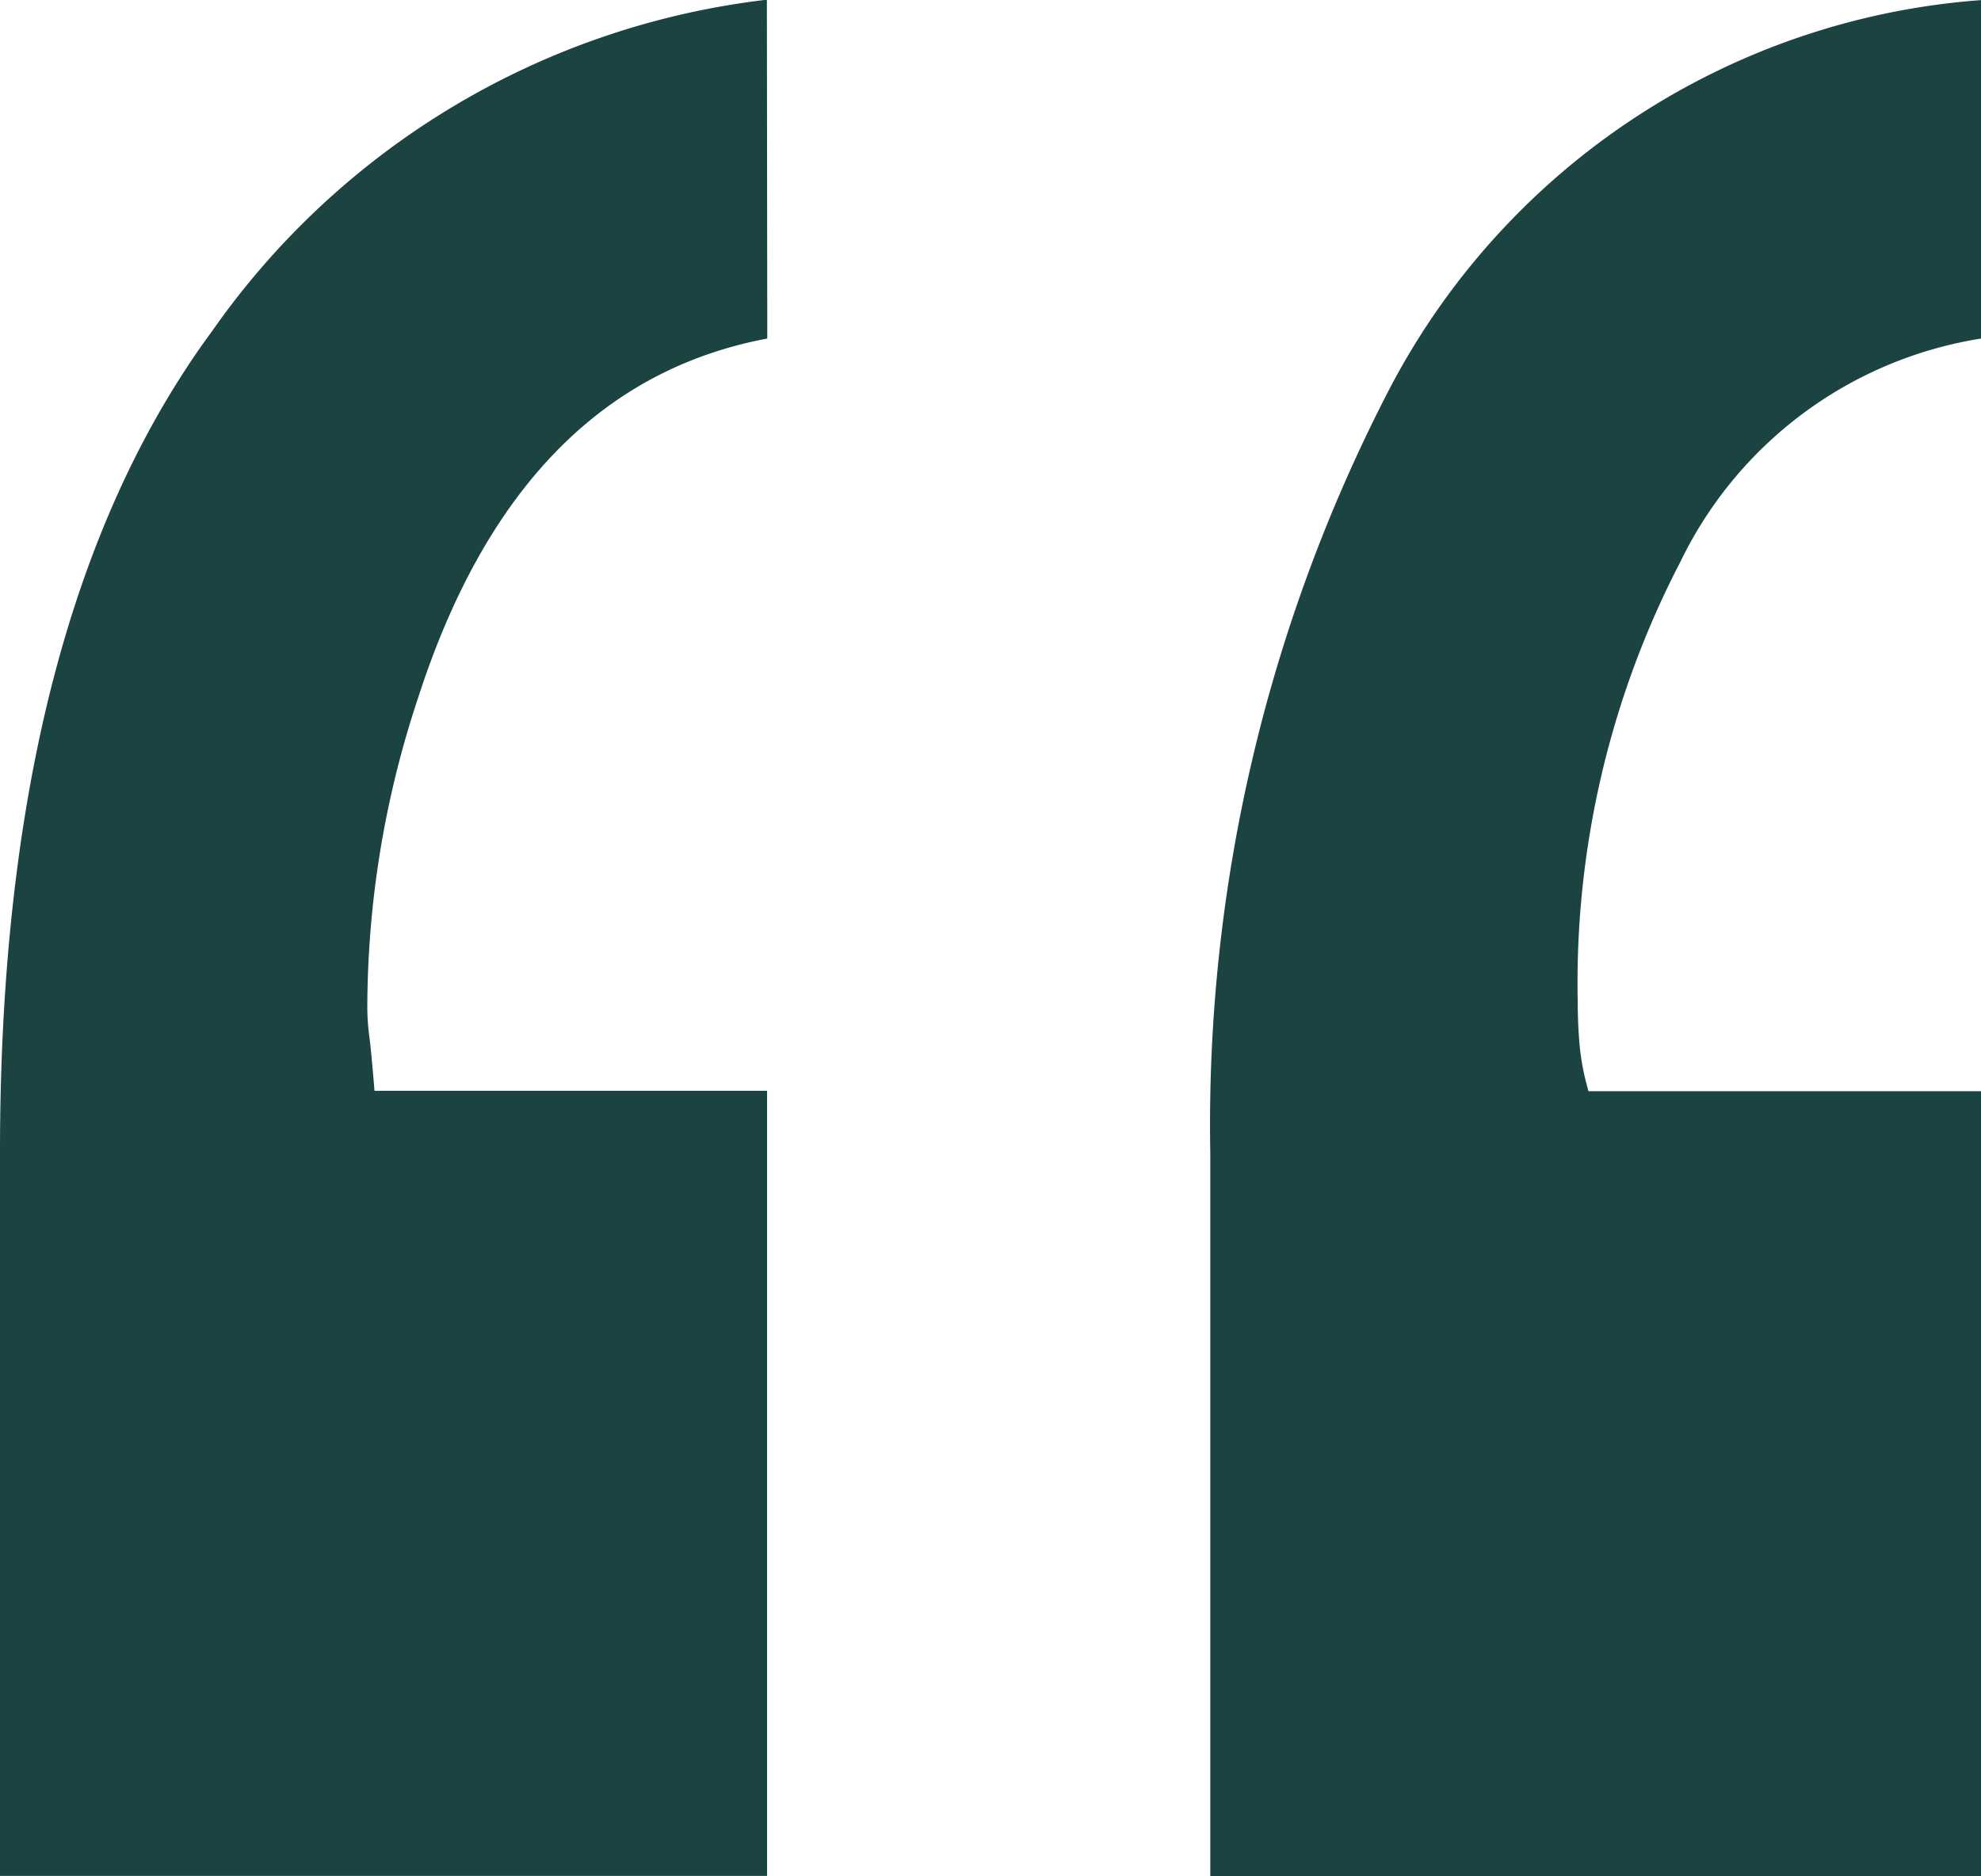
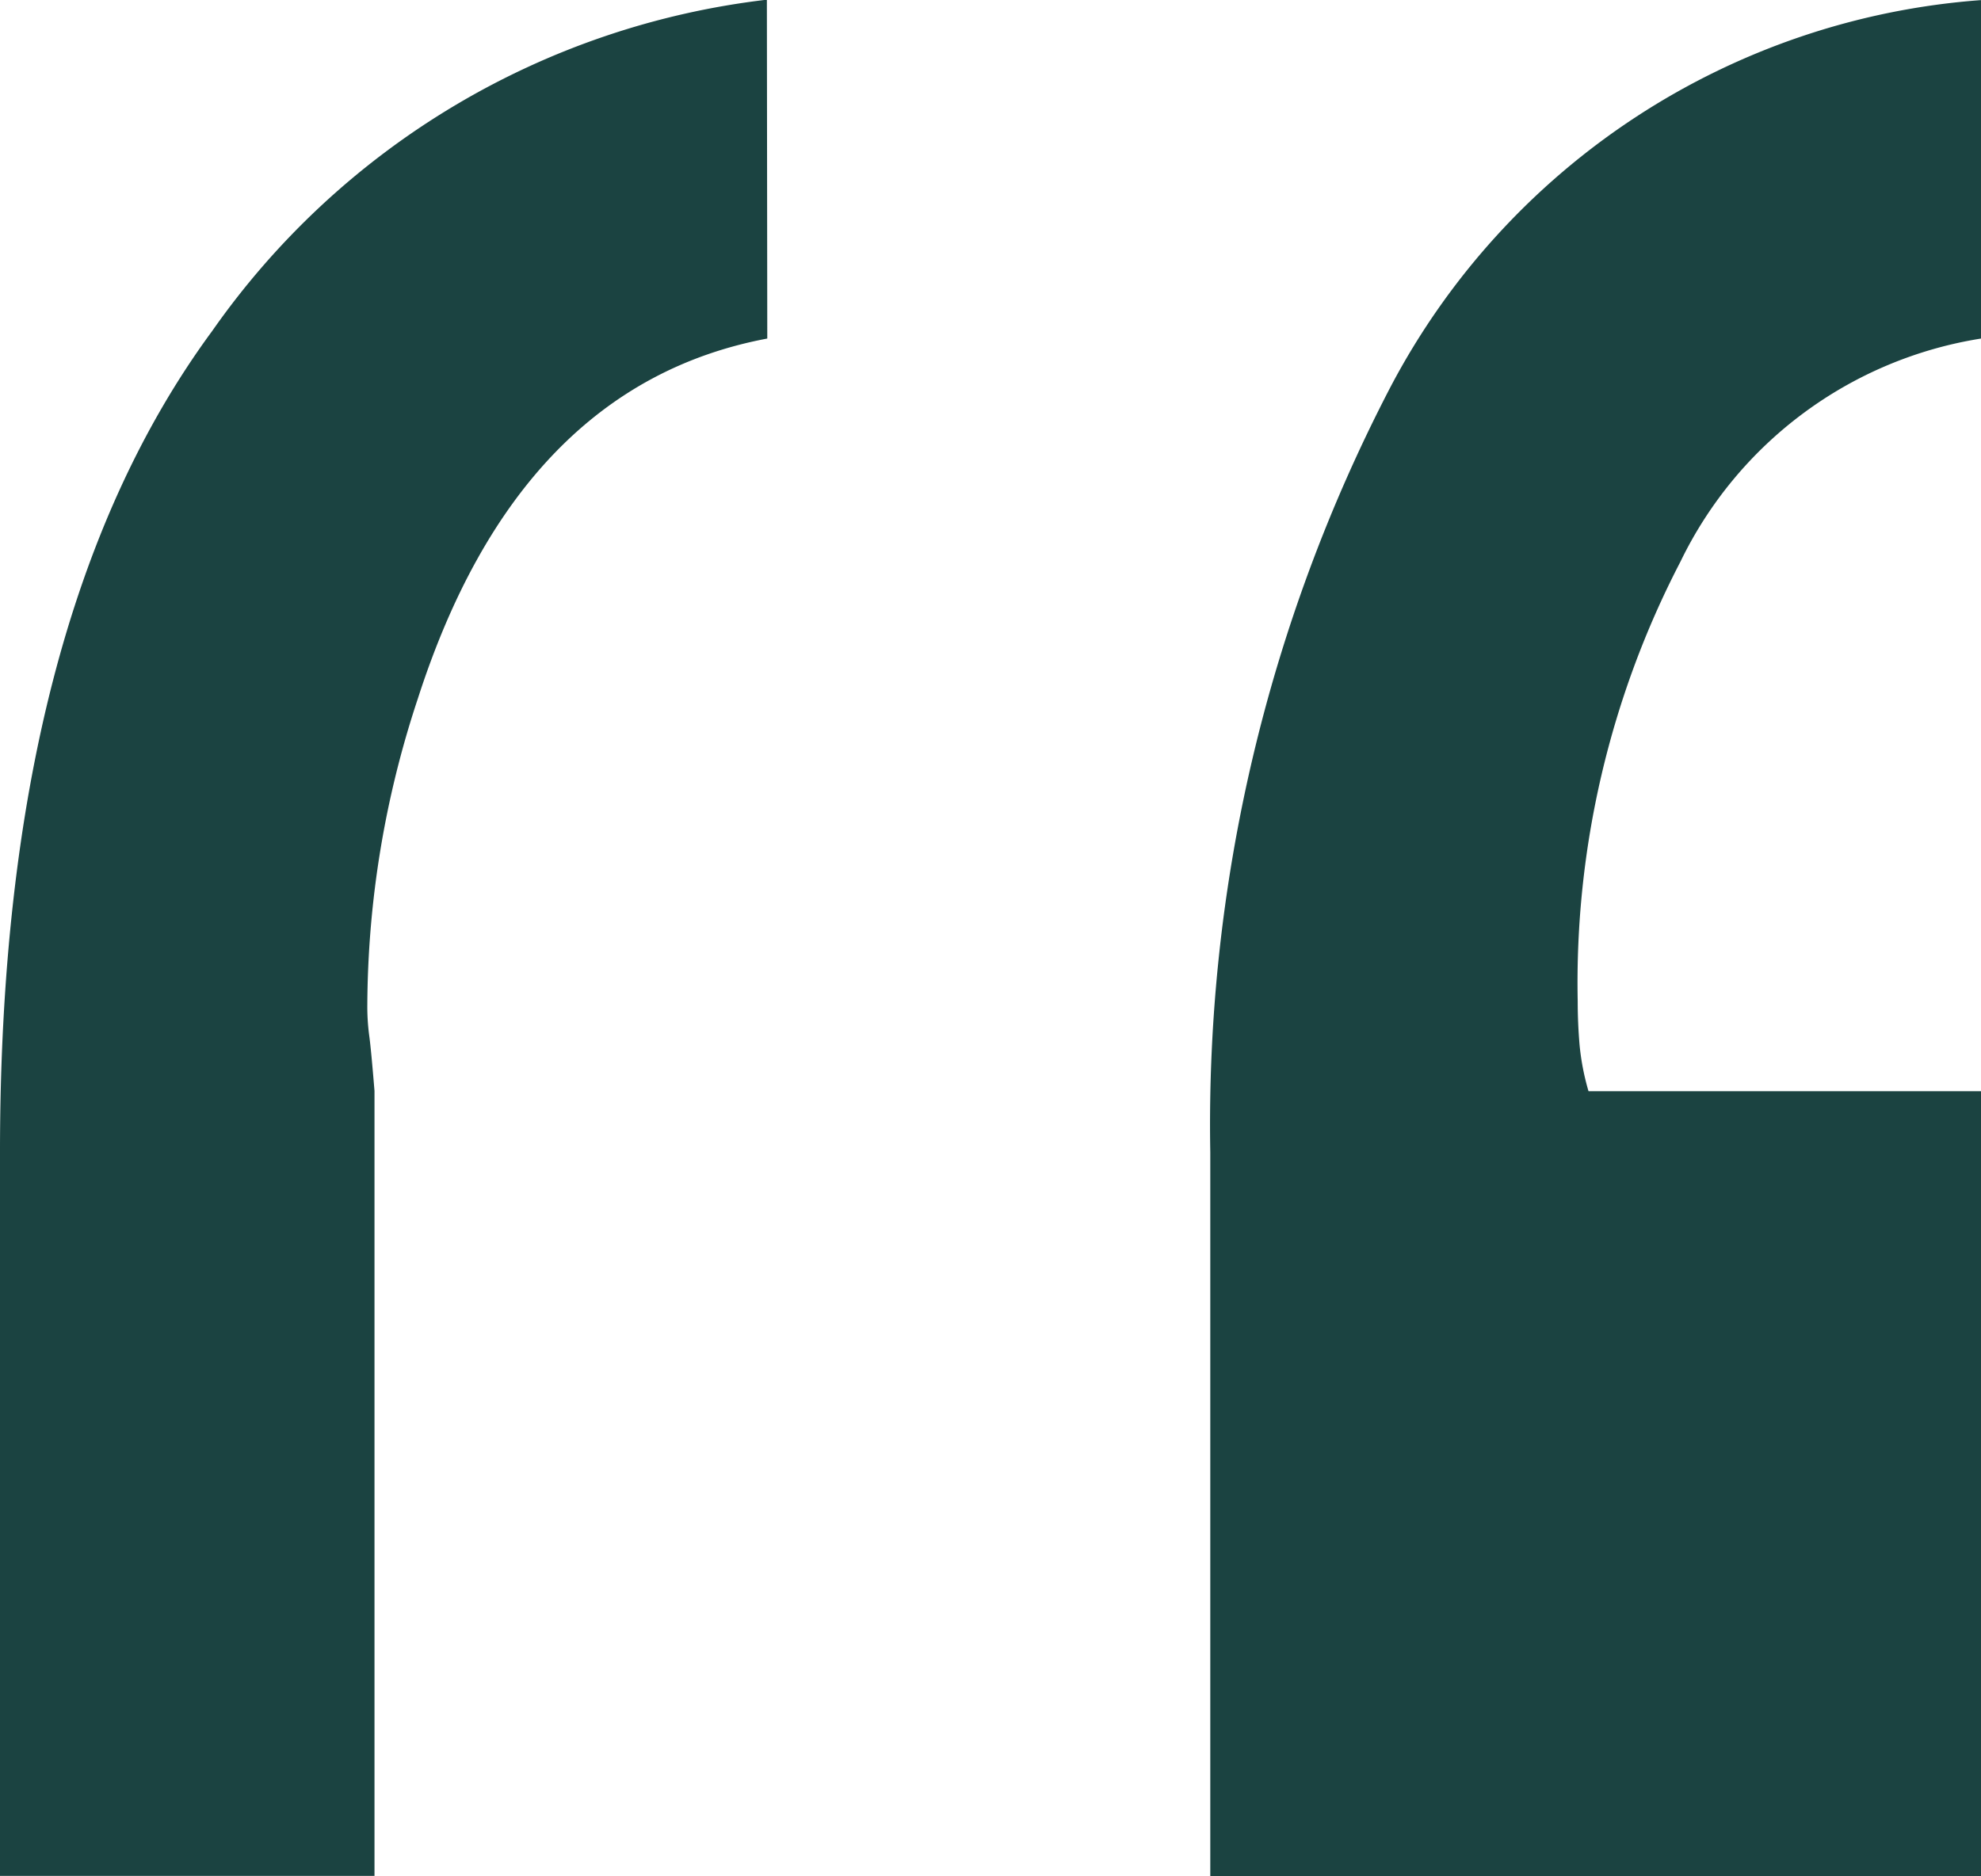
<svg xmlns="http://www.w3.org/2000/svg" width="19.604" height="18.571" viewBox="0 0 19.604 18.571">
-   <path id="Path_445" data-name="Path 445" d="M10.373-49.51q-2.459.463-3.458,3.564a9.746,9.746,0,0,0-.5,3.03,2.187,2.187,0,0,0,.018.3q.018.125.053.552h3.885v7.771H2.78v-7.165q0-5.275,2.1-8.127a7.805,7.805,0,0,1,5.489-3.279Zm12.012,0a4,4,0,0,0-2.976,2.21,9.04,9.04,0,0,0-1.016,4.349q0,.214.018.428a2.432,2.432,0,0,0,.089.463h3.885v7.771H14.757v-7.165a15.81,15.81,0,0,1,1.782-7.574,7.2,7.2,0,0,1,5.846-3.832Z" transform="translate(-2.78 52.861)" fill="#1b4341" />
+   <path id="Path_445" data-name="Path 445" d="M10.373-49.51q-2.459.463-3.458,3.564a9.746,9.746,0,0,0-.5,3.03,2.187,2.187,0,0,0,.018.3q.018.125.053.552v7.771H2.78v-7.165q0-5.275,2.1-8.127a7.805,7.805,0,0,1,5.489-3.279Zm12.012,0a4,4,0,0,0-2.976,2.21,9.04,9.04,0,0,0-1.016,4.349q0,.214.018.428a2.432,2.432,0,0,0,.089.463h3.885v7.771H14.757v-7.165a15.81,15.81,0,0,1,1.782-7.574,7.2,7.2,0,0,1,5.846-3.832Z" transform="translate(-2.78 52.861)" fill="#1b4341" />
</svg>